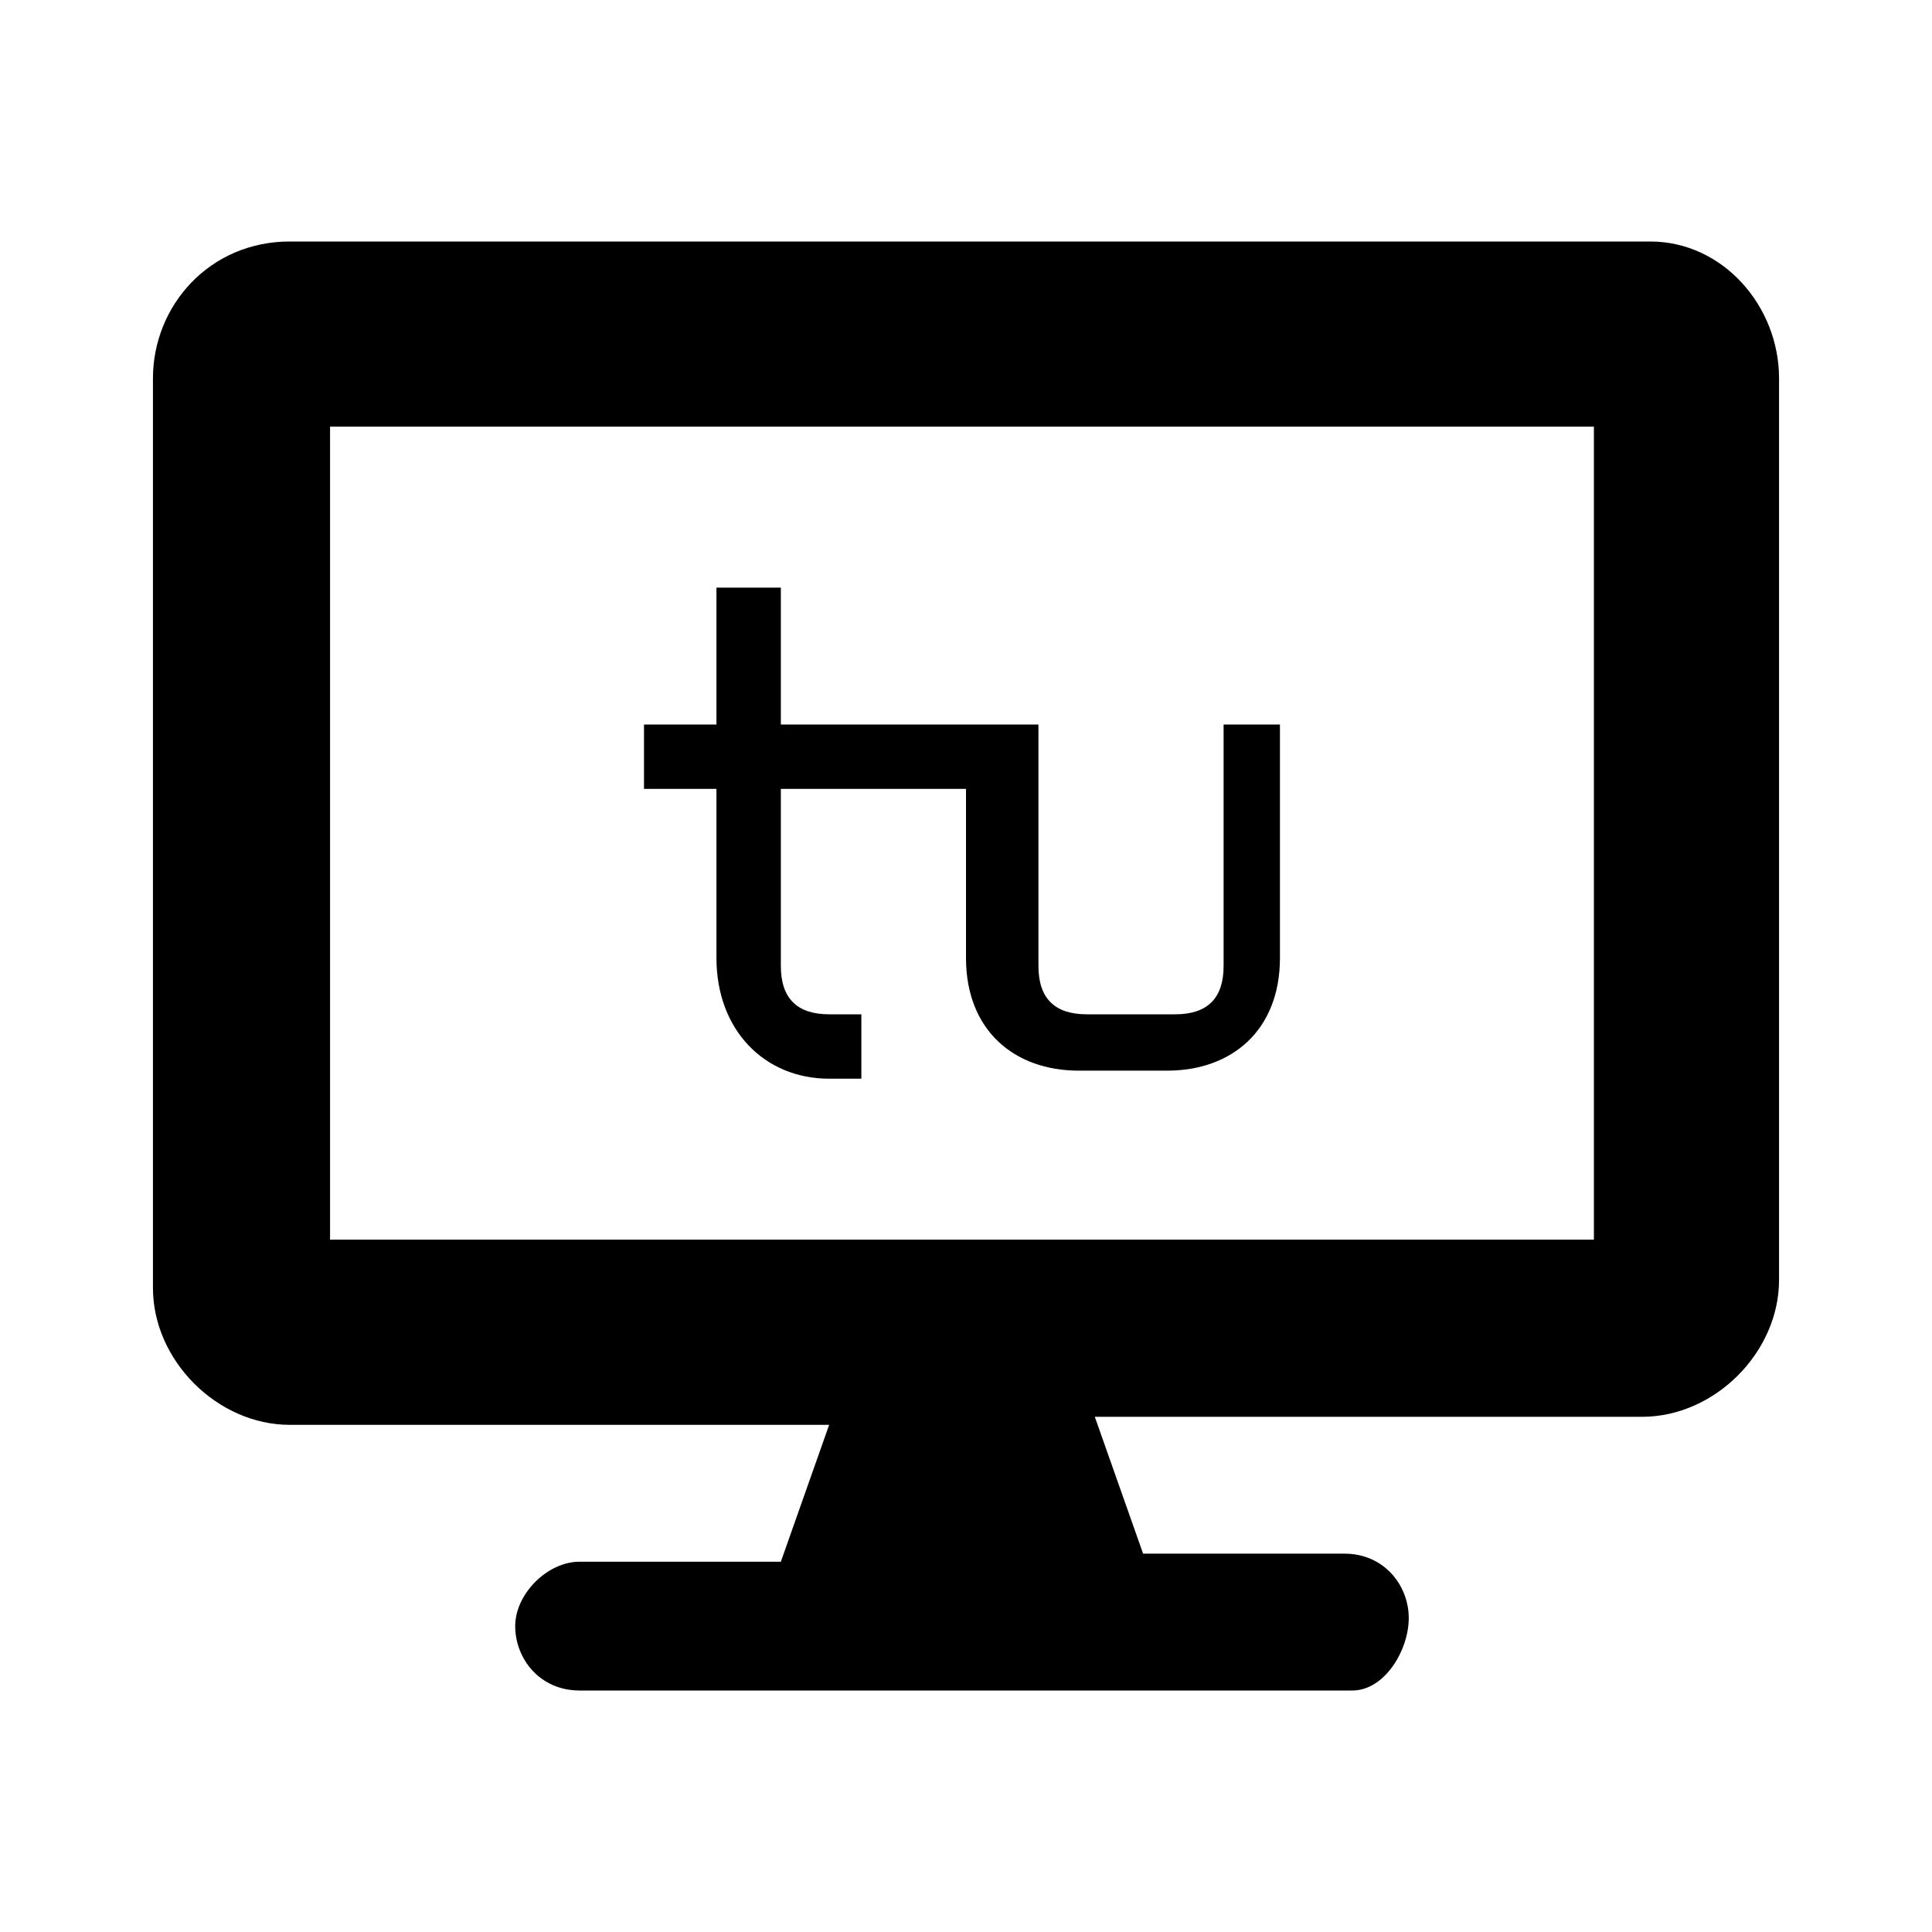
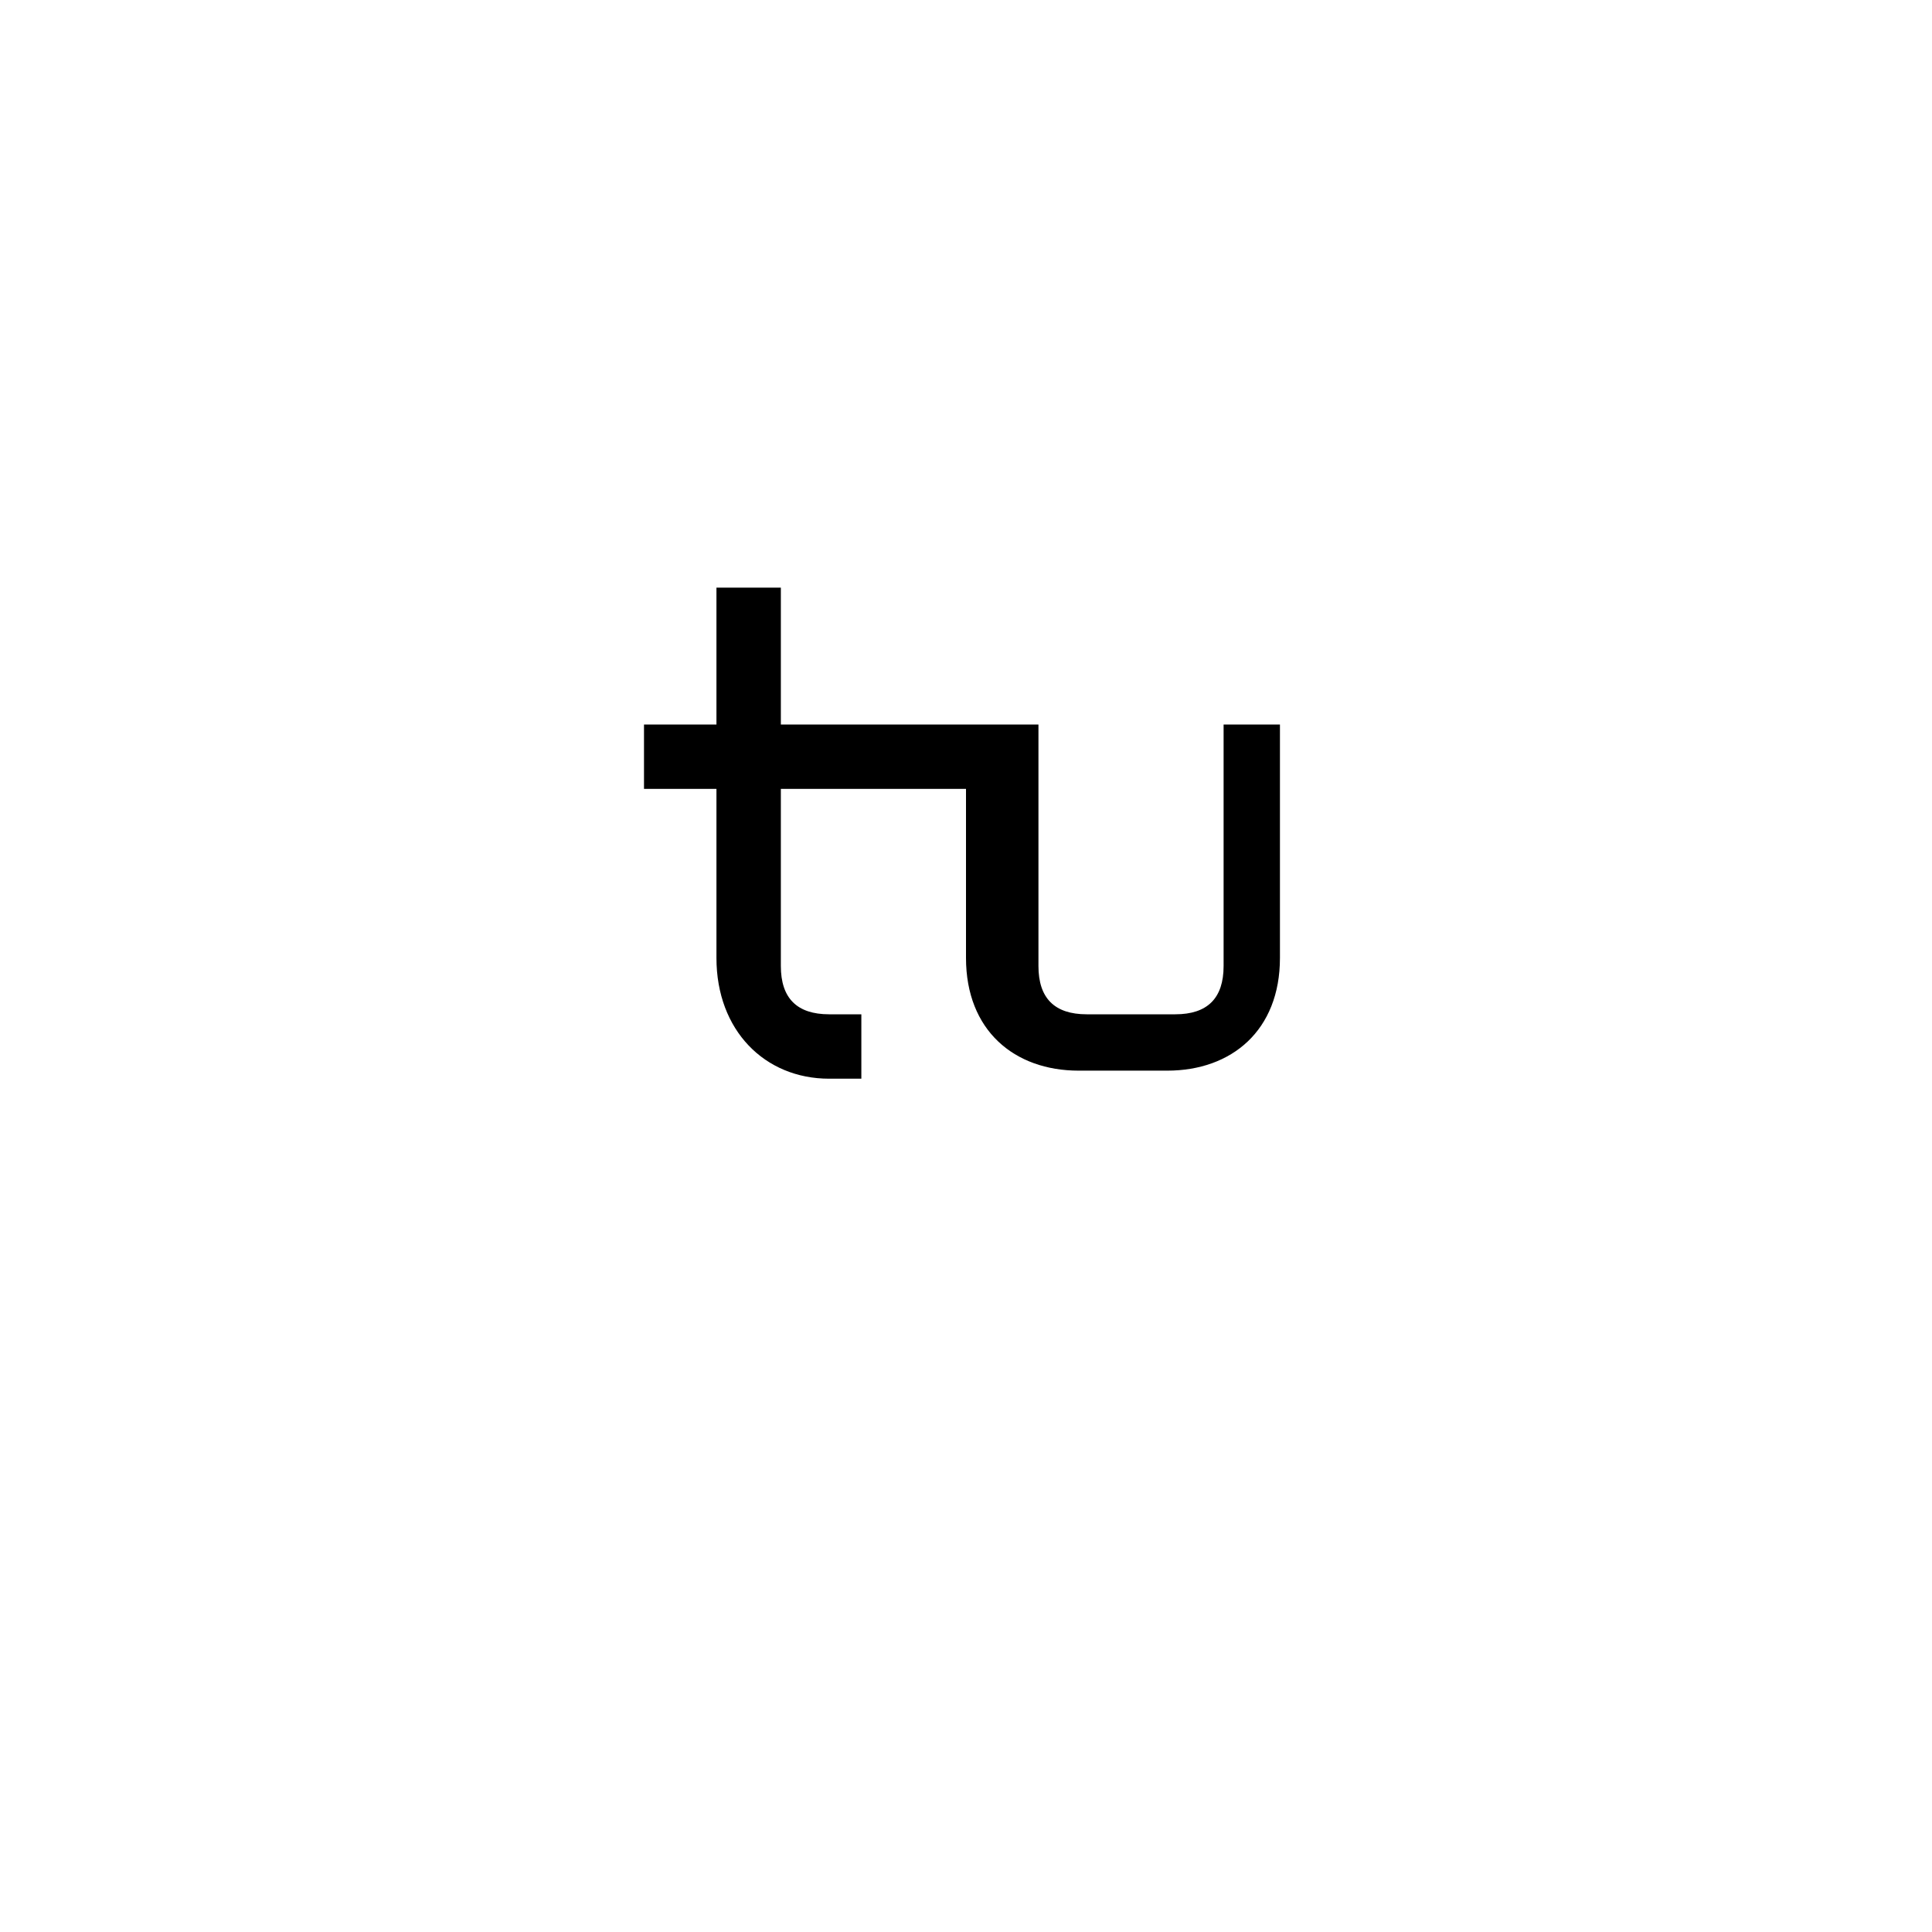
<svg xmlns="http://www.w3.org/2000/svg" viewBox="0 0 24 24" width="24" height="24">
  <g>
-     <path d="M22.1,4.7v11.2c0,0.9-0.8,1.7-1.7,1.7h-6.8l0.6,1.7h2.5c0.5,0,0.8,0.4,0.8,0.8S17.2,21,16.8,21H7.2c-0.5,0-0.8-0.4-0.8-0.8   s0.4-0.8,0.8-0.8h2.5l0.6-1.7H3.6c-0.9,0-1.7-0.8-1.7-1.7V4.7C1.9,3.8,2.6,3,3.6,3h16.9C21.4,3,22.1,3.8,22.1,4.7z M19.9,5.3H4.1   v10.1h15.7V5.3z" />
-   </g>
+     </g>
  <g>
    <path id="green" d="M15.2,9v3c0,0.4-0.2,0.6-0.6,0.6h-1.1c-0.4,0-0.6-0.2-0.6-0.6V9H9.7V7.3H8.9V9H8v0.8h0.9v2.1   c0,0.9,0.6,1.5,1.4,1.5h0.4l0-0.8h-0.4c-0.4,0-0.6-0.2-0.6-0.6V9.8H12v2.1c0,0.9,0.6,1.4,1.4,1.4h1.1c0.8,0,1.4-0.5,1.4-1.4V9   C16,9,15.2,9,15.2,9z" />
  </g>
</svg>